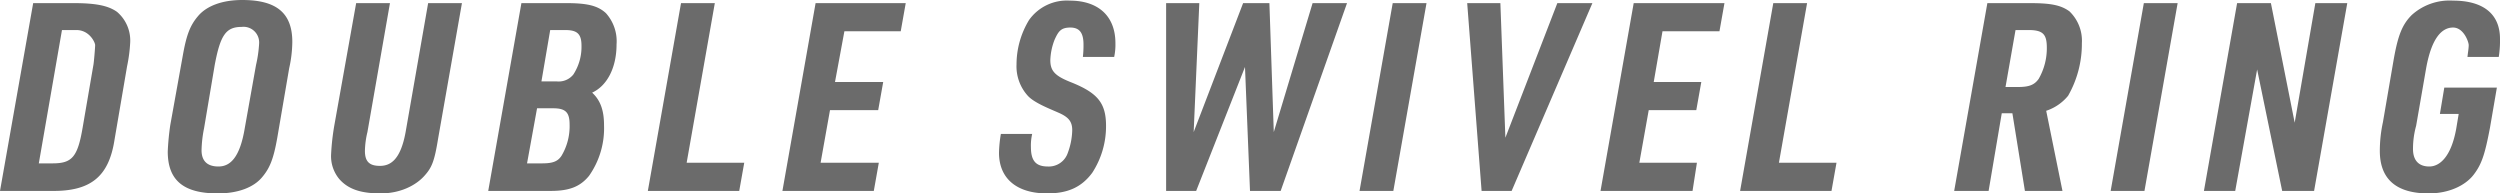
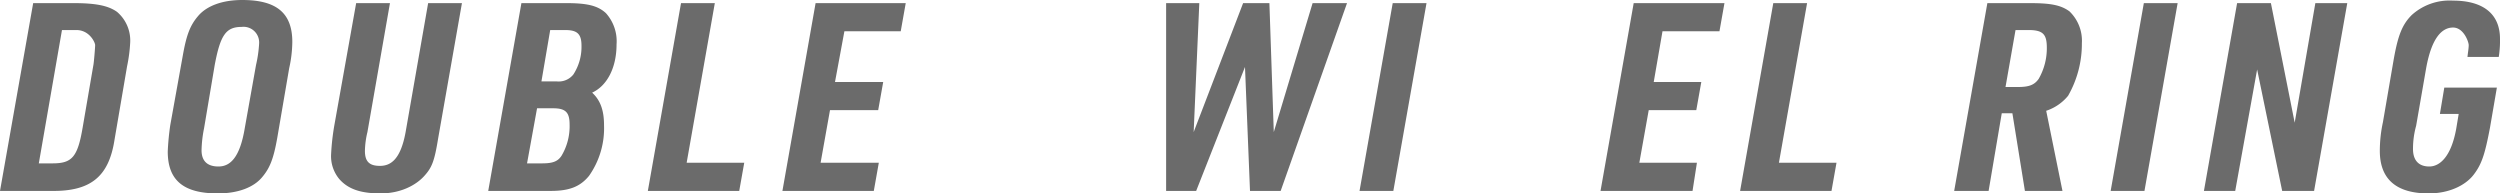
<svg xmlns="http://www.w3.org/2000/svg" width="399.4" height="30.9" viewBox="0 0 399.4 30.9">
  <title>01-label_1</title>
  <g>
    <path d="M5.3.5h6.5c3.5,0,5.5.4,6.9,1.4a6,6,0,0,1,2.1,4.9,24.7,24.7,0,0,1-.5,3.8l-2,11.7c-.9,5.9-3.8,8.3-10.1,8.2H0ZM8.4,26.1c3.1,0,4-1,4.8-5.7l1.7-9.9c.1-.4.3-2.9.3-3.3s-.9-2.4-3-2.4H9.9L6.2,26.1Z" style="fill: #6b6b6b" />
    <path d="M29.2,8.9c.6-3.4,1.2-4.9,2.5-6.4S35.4,0,38.7,0c5.5,0,8,2.1,8,6.7a20,20,0,0,1-.5,4.2L44.3,22c-.6,3.4-1.2,4.9-2.5,6.4s-3.7,2.5-7,2.5c-5.5,0-8-2.1-8-6.7a41.2,41.2,0,0,1,.4-4.2Zm11.7,1.5a20.3,20.3,0,0,0,.5-3.5,2.5,2.5,0,0,0-2.8-2.6c-2.5,0-3.4,1.3-4.3,6.1L32.6,20.5a19.4,19.4,0,0,0-.4,3.5c0,1.7.9,2.6,2.7,2.6s3.4-1.3,4.2-6.1Z" style="fill: #6b6b6b" />
    <path d="M62.3.5,58.7,21.1a13.8,13.8,0,0,0-.4,3c0,1.7.7,2.4,2.4,2.4s3.3-1,4.1-5.4L68.4.5h5.4L70,22.1c-.6,3.7-1,4.7-2.3,6.1s-3.7,2.7-6.9,2.7-5.2-.7-6.6-2.3a5.7,5.7,0,0,1-1.3-4,37.4,37.4,0,0,1,.5-4.5L56.9.5Z" style="fill: #6b6b6b" />
    <path d="M83.3.5h7.2c3.3,0,5,.4,6.3,1.6a6.7,6.7,0,0,1,1.7,5c0,3.7-1.5,6.6-3.9,7.7,1.3,1.2,1.9,2.8,1.9,5.2a13.2,13.2,0,0,1-2.4,8.1c-1.4,1.7-3.1,2.4-6.1,2.4H78Zm3.3,25.6c1.7,0,2.5-.3,3.1-1.2a9.2,9.2,0,0,0,1.3-5c0-1.9-.6-2.6-2.6-2.6H85.8l-1.6,8.8ZM88.9,13a3,3,0,0,0,2.7-1.1,8.1,8.1,0,0,0,1.3-4.6c0-1.9-.7-2.5-2.6-2.5H87.9L86.5,13Z" style="fill: #6b6b6b" />
    <path d="M108.8.5h5.4L109.7,26h9.2l-.8,4.5H103.5Z" style="fill: #6b6b6b" />
    <path d="M130.3.5h14.4L143.9,5h-9l-1.5,8.1h7.7l-.8,4.5h-7.7L131.1,26h9.3l-.8,4.5H125Z" style="fill: #6b6b6b" />
-     <path d="M164.9,21.4a8.2,8.2,0,0,0-.2,2.1c0,2.2.8,3.1,2.7,3.1a3.2,3.2,0,0,0,3.2-2.2,11,11,0,0,0,.7-3.6c0-1.4-.6-2.1-2.2-2.8s-3.9-1.6-4.9-2.7a7,7,0,0,1-1.8-5,13.7,13.7,0,0,1,2-7.1A7.4,7.4,0,0,1,170.9.1c4.6,0,7.3,2.5,7.3,6.8a9.4,9.4,0,0,1-.2,2.2h-5a15.6,15.6,0,0,0,.1-2c0-1.8-.6-2.7-2.1-2.7s-1.9.6-2.5,1.9a9.8,9.8,0,0,0-.7,3.3c0,1.7.7,2.5,3.2,3.5,4.3,1.7,5.7,3.3,5.7,7a13.6,13.6,0,0,1-2.2,7.5c-1.7,2.3-3.9,3.3-7.2,3.3-4.9,0-7.7-2.4-7.7-6.5a20,20,0,0,1,.3-3Z" style="fill: #6b6b6b" />
    <path d="M186.3.5h5.3l-.9,20.6L198.6.5h4.2l.7,20.6L209.7.5h5.5l-10.6,30h-4.9l-.8-19.8-7.8,19.8h-4.8Z" style="fill: #6b6b6b" />
    <path d="M222.5.5h5.4l-5.3,30h-5.4Z" style="fill: #6b6b6b" />
-     <path d="M234.4.5h5.3l.8,21.5L248.8.5h5.6l-12.9,30h-4.8Z" style="fill: #6b6b6b" />
    <path d="M261,.5h14.5L274.7,5h-9.1l-1.4,8.1h7.6l-.8,4.5h-7.6L261.9,26h9.2l-.7,4.5H255.7Z" style="fill: #6b6b6b" />
    <path d="M283.3.5h5.4L284.2,26h9.2l-.8,4.5H278Z" style="fill: #6b6b6b" />
    <path d="M317.7,30.5h-5.5l5.3-30h6.8c3.3,0,4.9.3,6.3,1.3a6.5,6.5,0,0,1,2,5.1,16.7,16.7,0,0,1-2.2,8.4,7.6,7.6,0,0,1-3.5,2.4l2.6,12.8h-6l-2-12.4h-1.7Zm4.7-16.6c1.7,0,2.6-.3,3.3-1.3a9.8,9.8,0,0,0,1.3-5c0-2.1-.6-2.8-2.9-2.8H322l-1.6,9.1Z" style="fill: #6b6b6b" />
    <path d="M342.5.5h5.4l-5.3,30h-5.4Z" style="fill: #6b6b6b" />
    <path d="M357.4.5h5.4l3.8,19.1L369.9.5H375l-5.3,30h-5.1l-4-19.4-3.5,19.4h-5Z" style="fill: #6b6b6b" />
    <path d="M390.5,14h8.4l-1.1,6.4c-.8,4.2-1.3,5.8-2.6,7.5s-3.9,3-7.2,3c-5.2,0-7.8-2.3-7.8-6.8a21.9,21.9,0,0,1,.5-4.6l1.7-9.9c.7-4,1.4-5.7,2.9-7.2A9,9,0,0,1,391.9.1c4.9,0,7.5,2.2,7.5,6.1a16.2,16.2,0,0,1-.2,2.9h-5c.1-.9.2-1.4.2-1.9s-.8-2.8-2.5-2.8-3.4,1.5-4.3,6.5L386,20.1a13.9,13.9,0,0,0-.5,3.7c0,1.8.9,2.8,2.6,2.8s3.5-1.6,4.3-6l.4-2.4h-3Z" style="fill: #6b6b6b" />
  </g>
</svg>